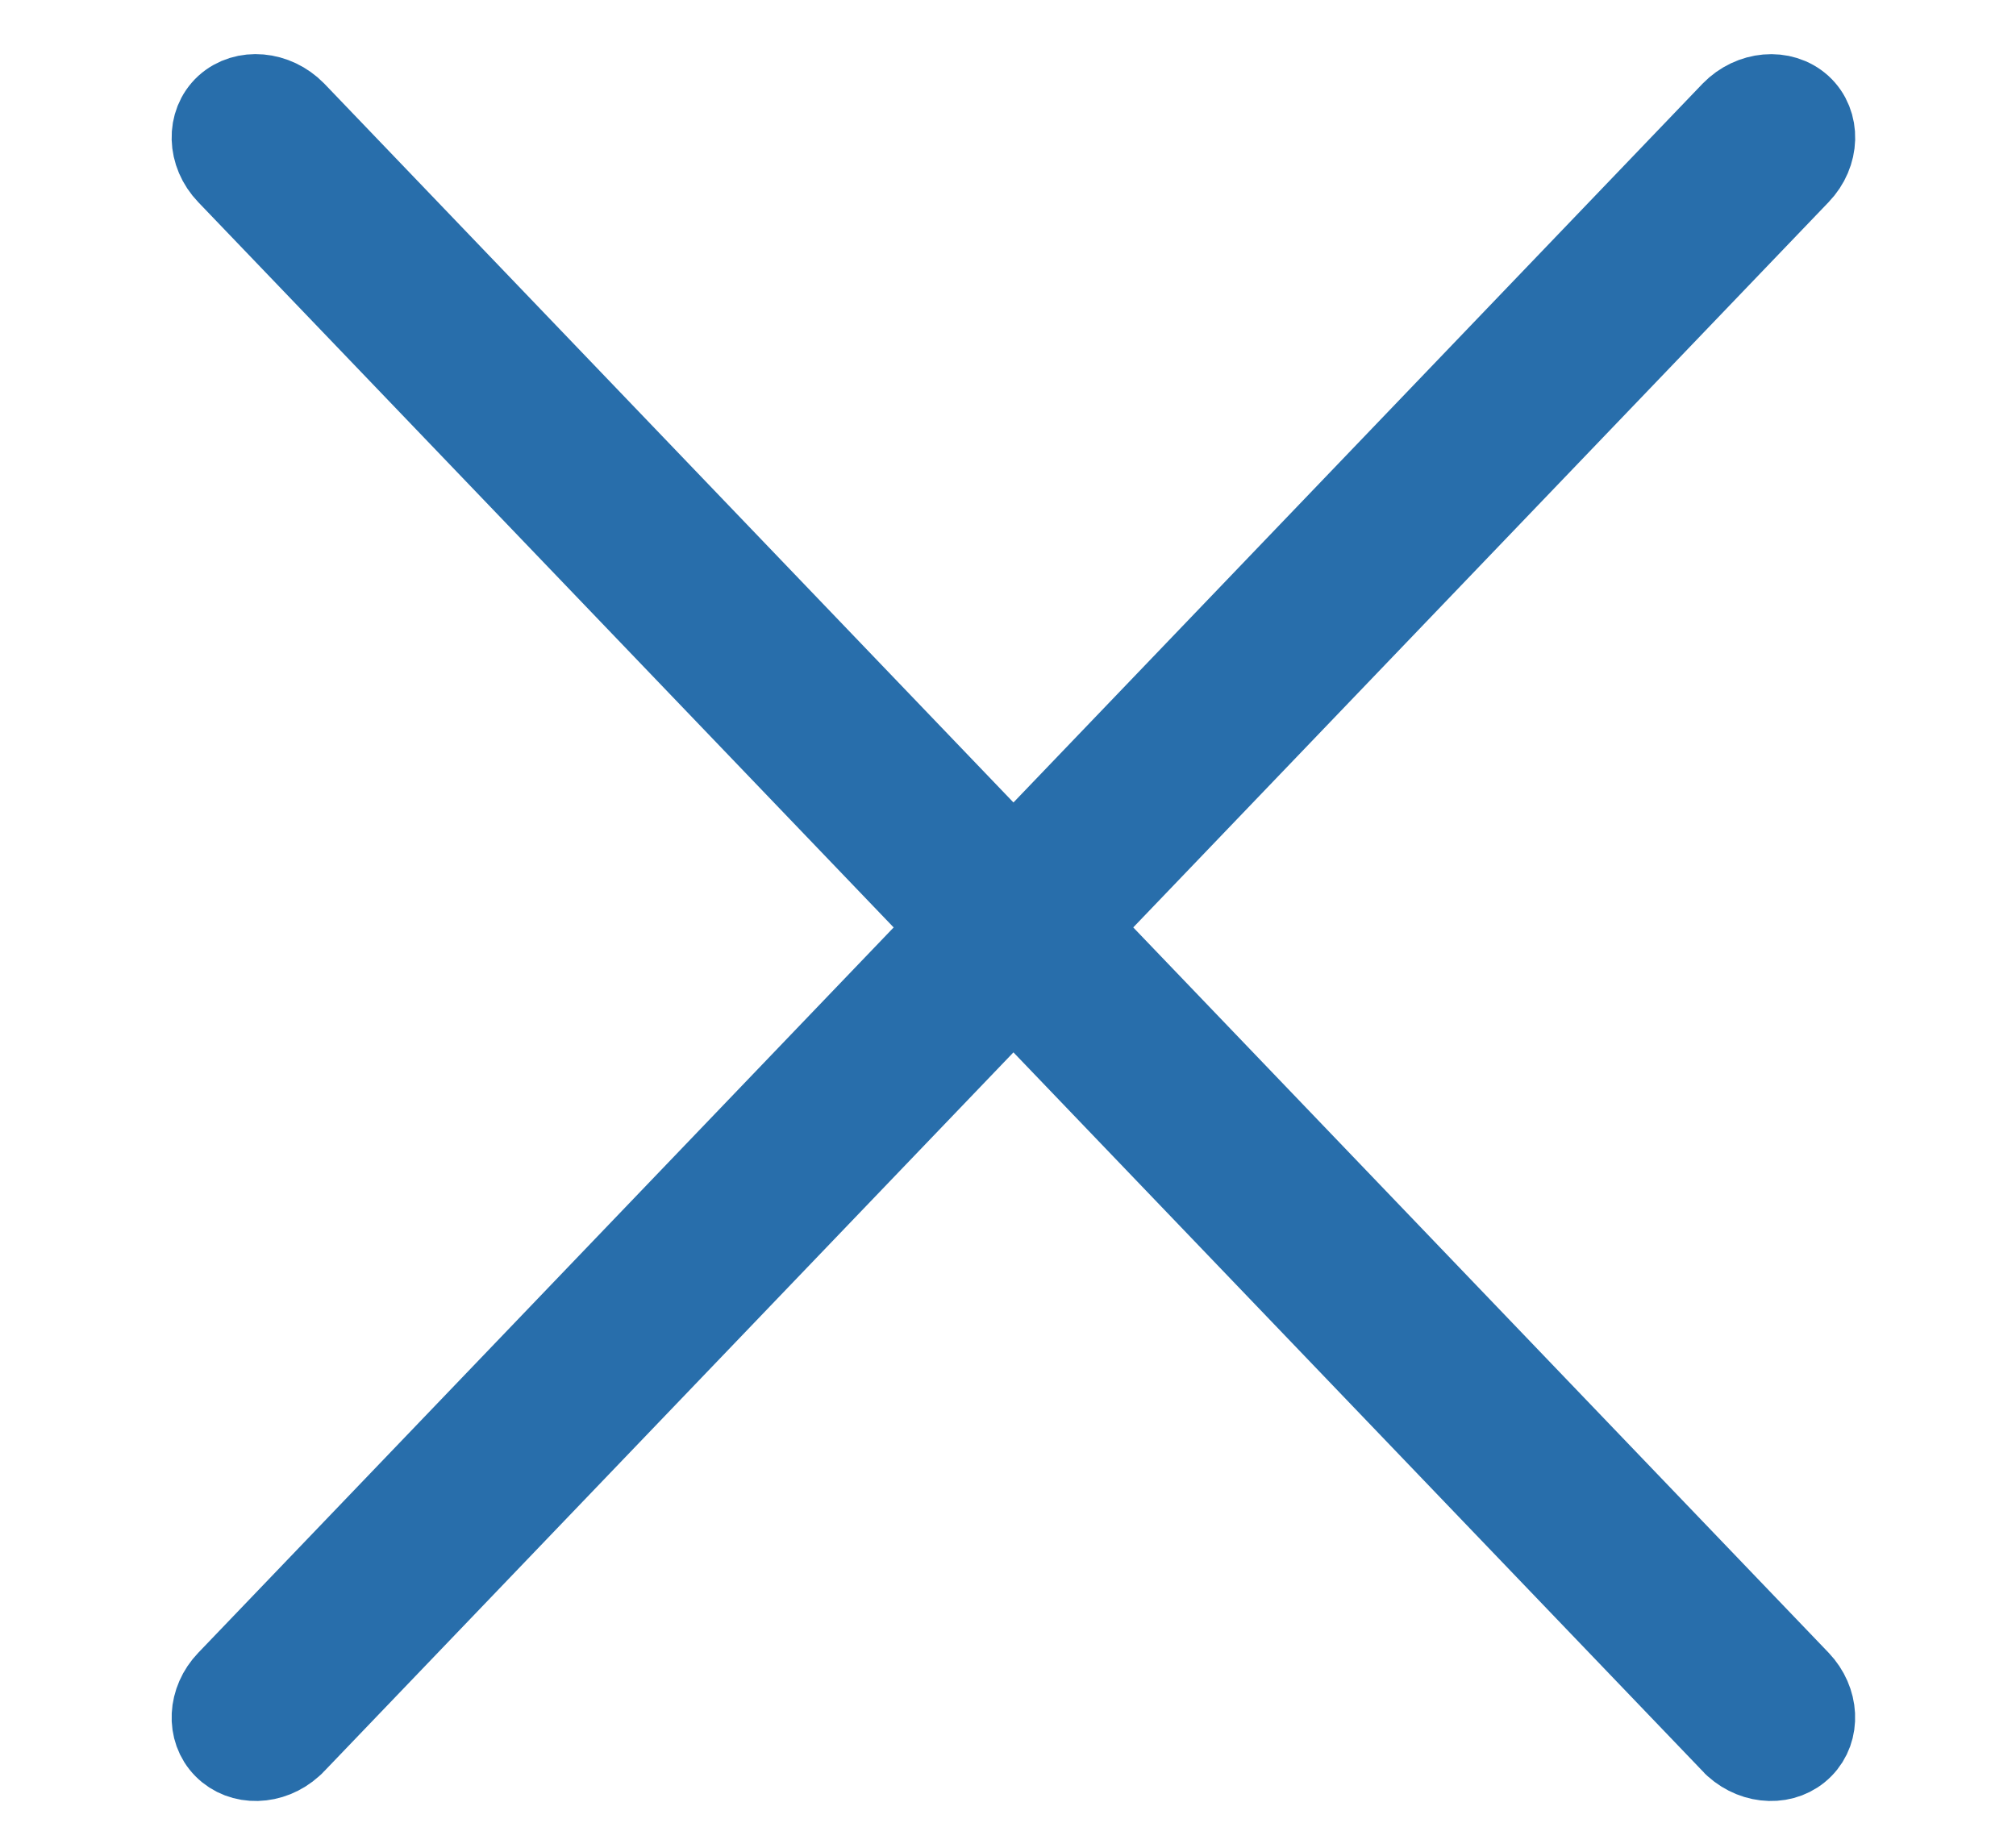
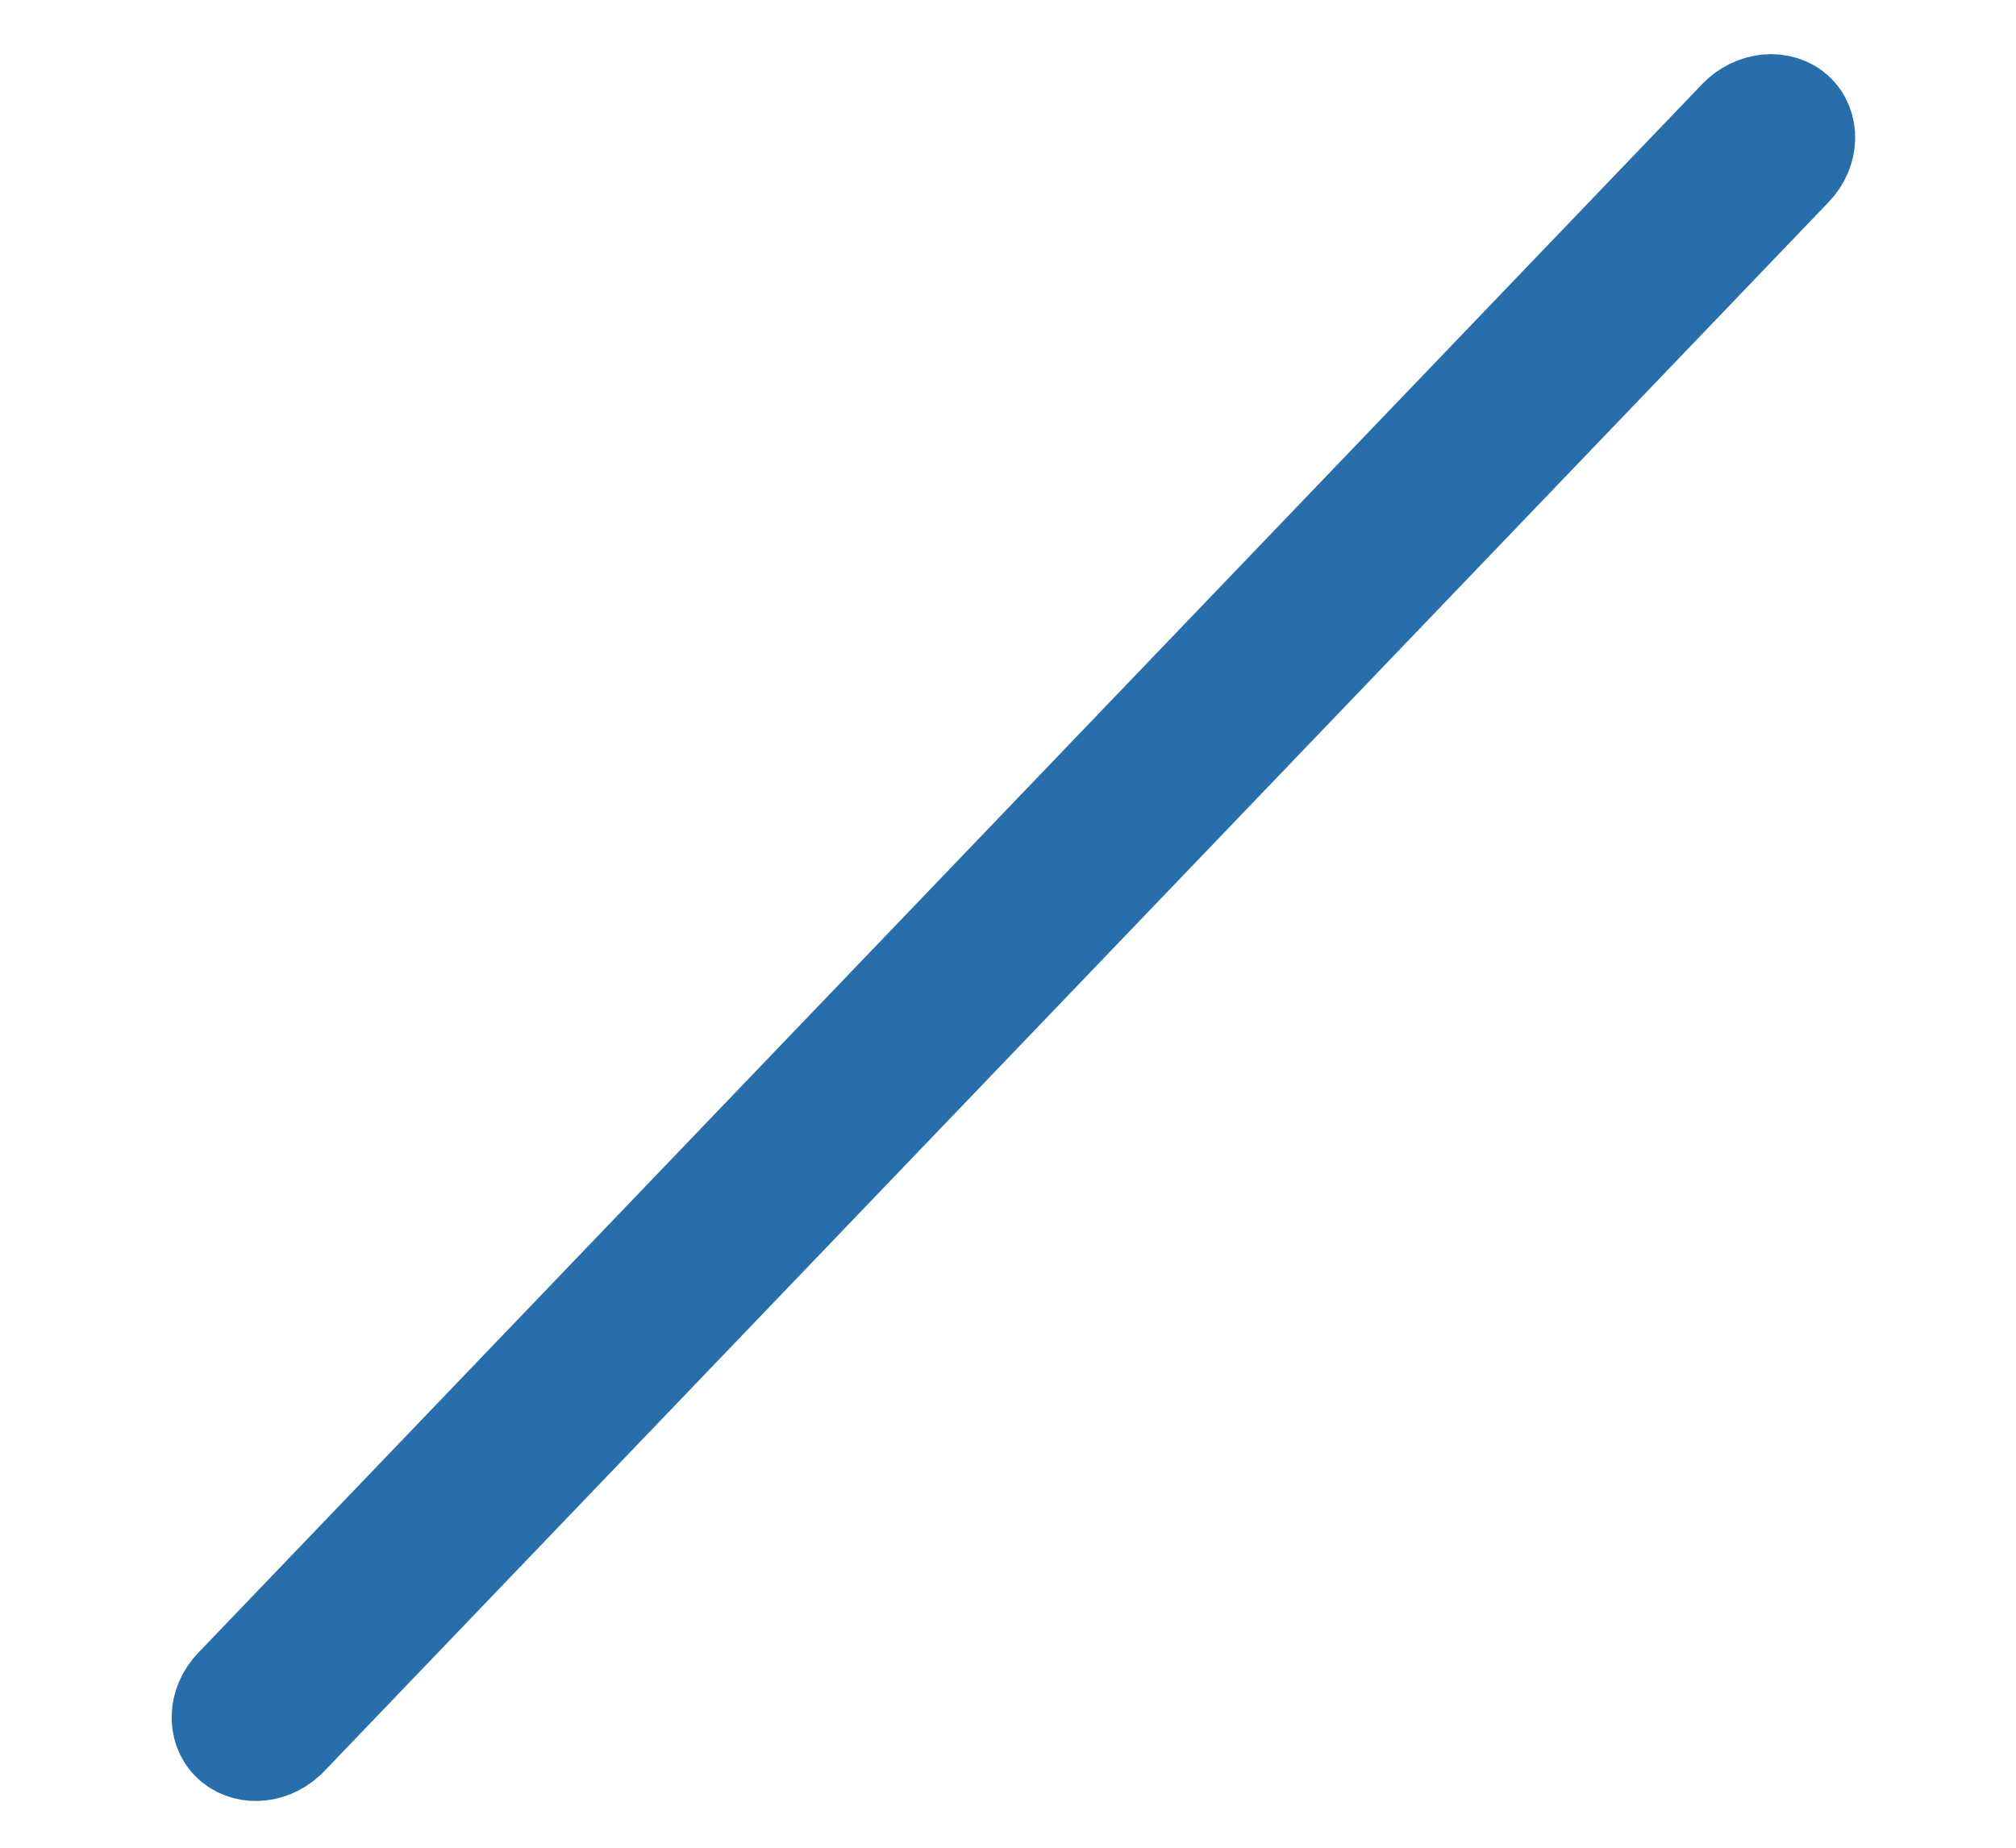
<svg xmlns="http://www.w3.org/2000/svg" width="24" height="22">
  <g fill="#286EAB" fill-rule="nonzero" stroke="#286EAB">
    <path d="M3.464 20.777c-.237.214-.582.223-.782.02-.199-.2-.182-.542.039-.772L20.629 1.343c.228-.234.585-.265.801-.07.216.198.206.551-.022.788L3.5 20.742c-.011.013-.024.025-.036.035z" />
-     <path d="M20.664 20.777c.238.214.583.223.782.02.2-.201.182-.542-.038-.773L3.5 1.342c-.229-.233-.585-.265-.801-.07-.216.198-.206.552.022.789l17.908 18.68c.01.014.023.025.035.036z" />
  </g>
</svg>